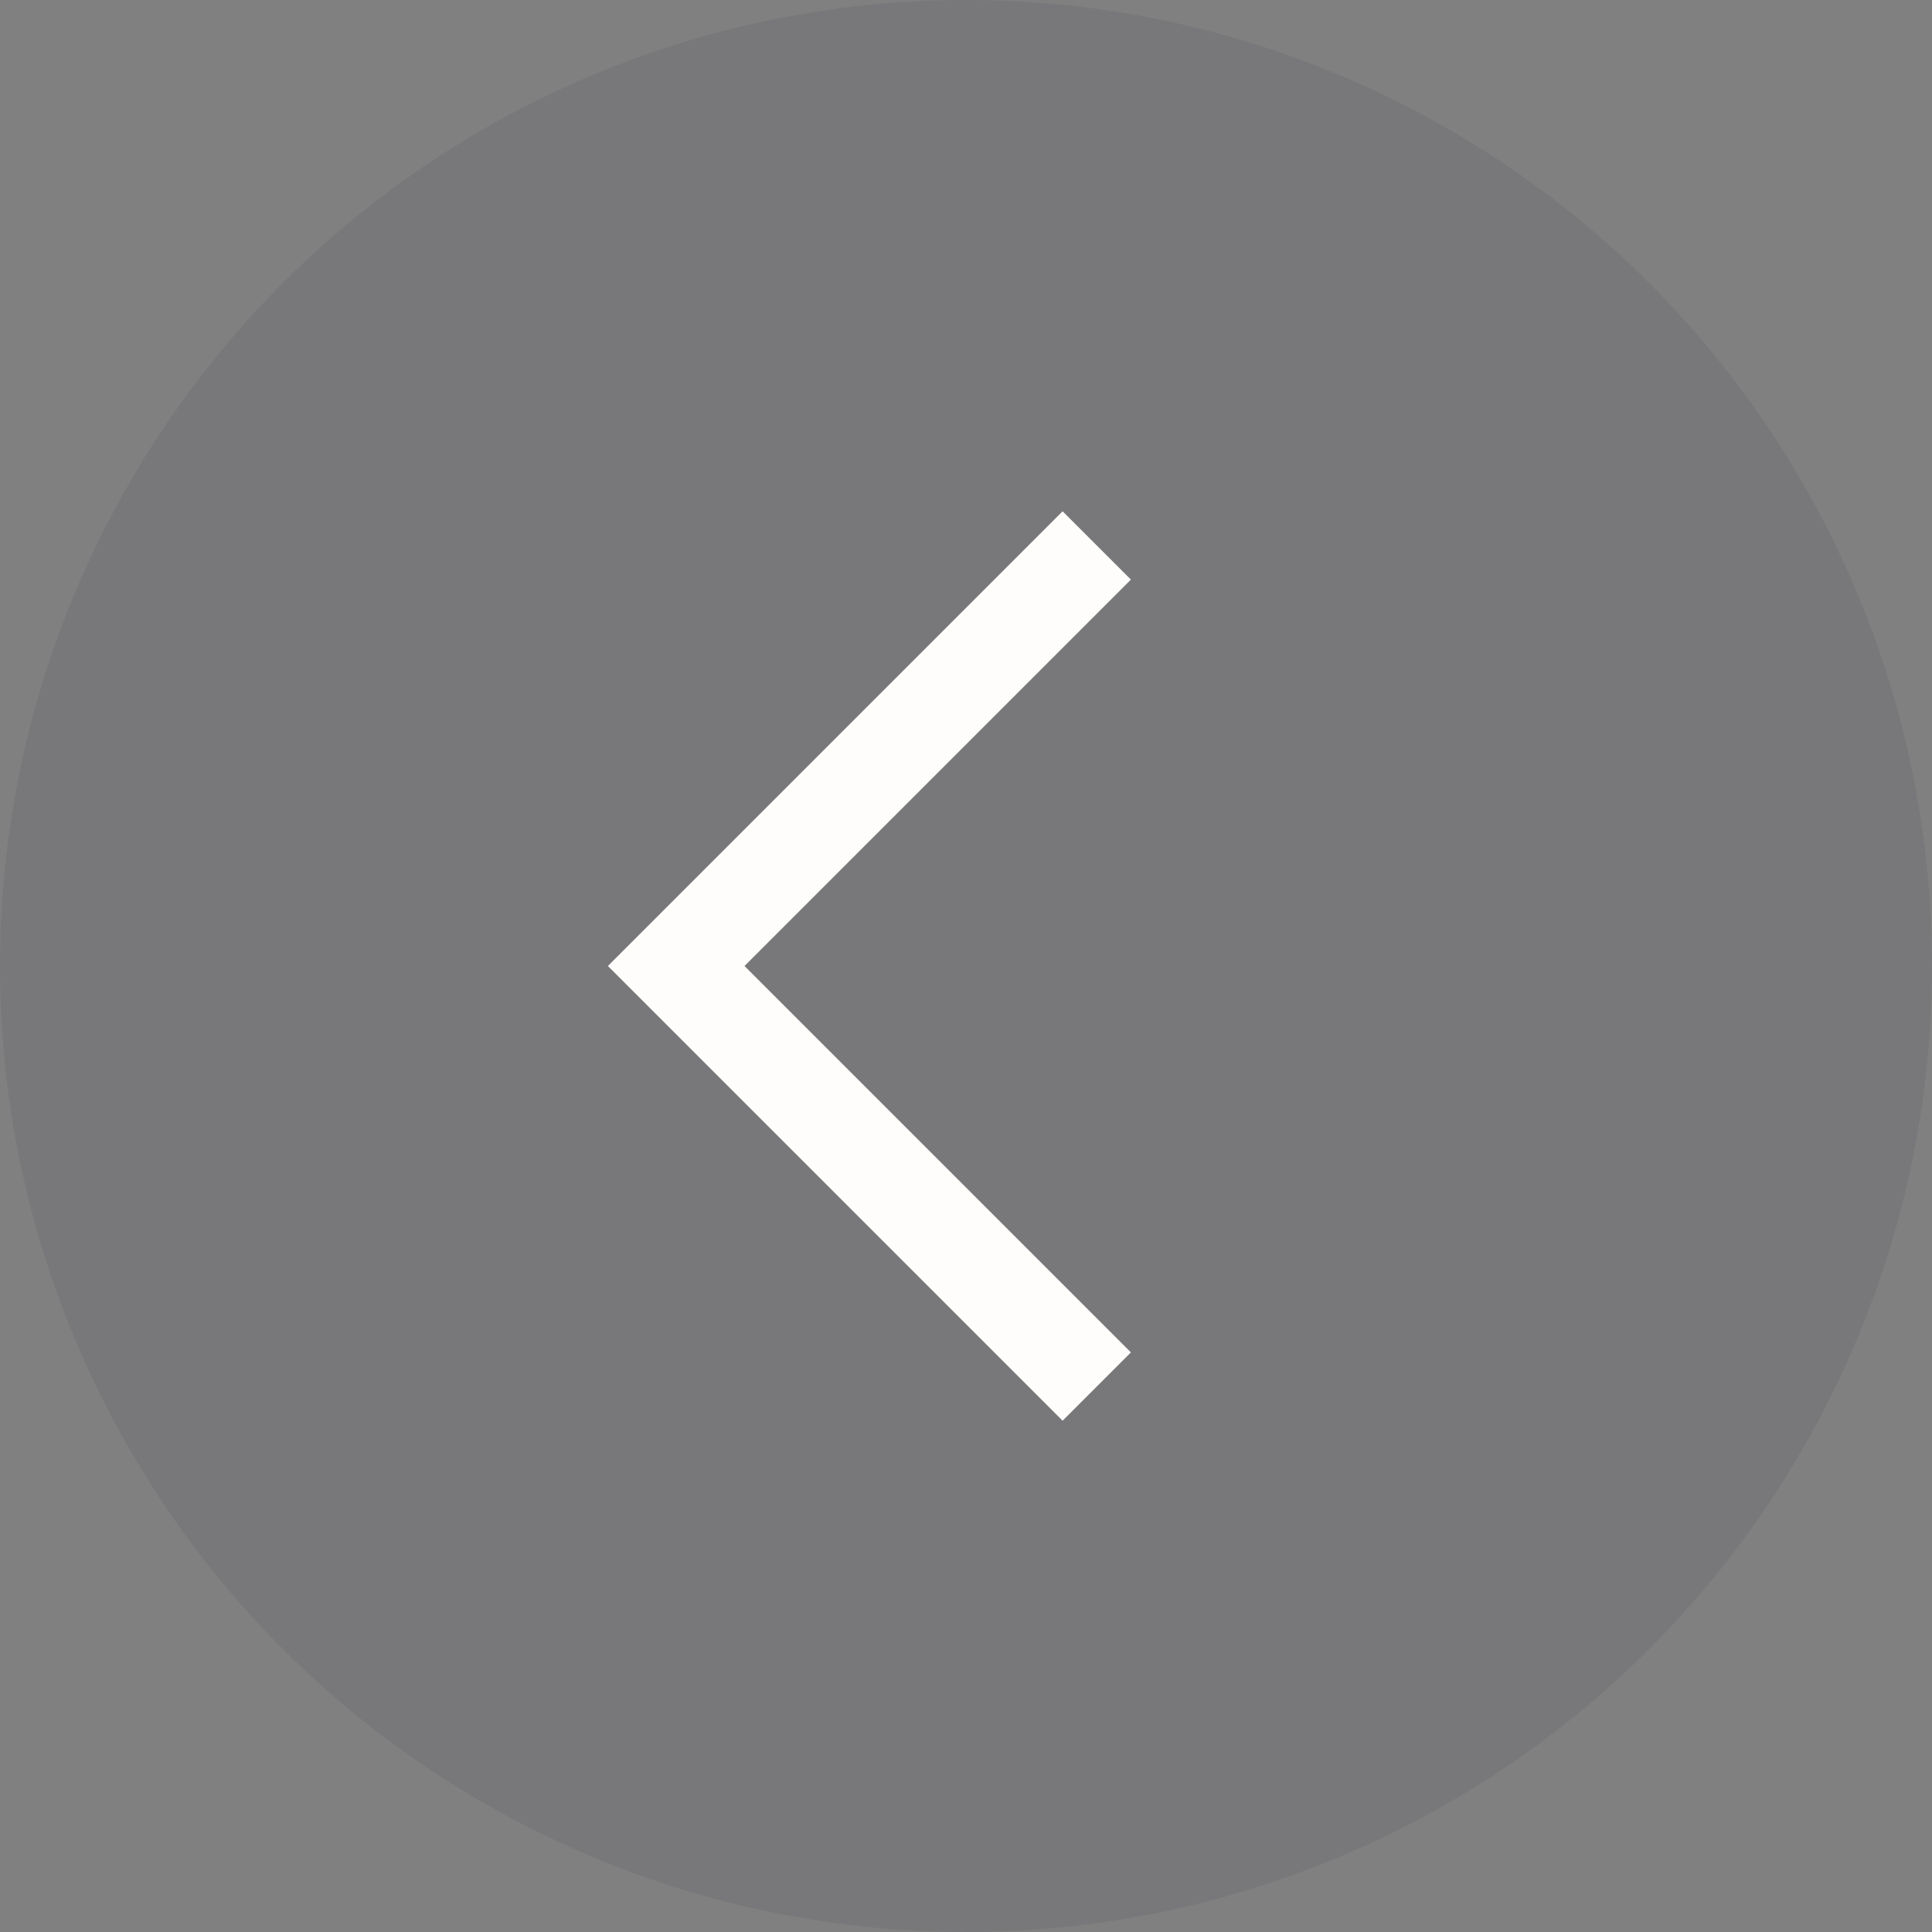
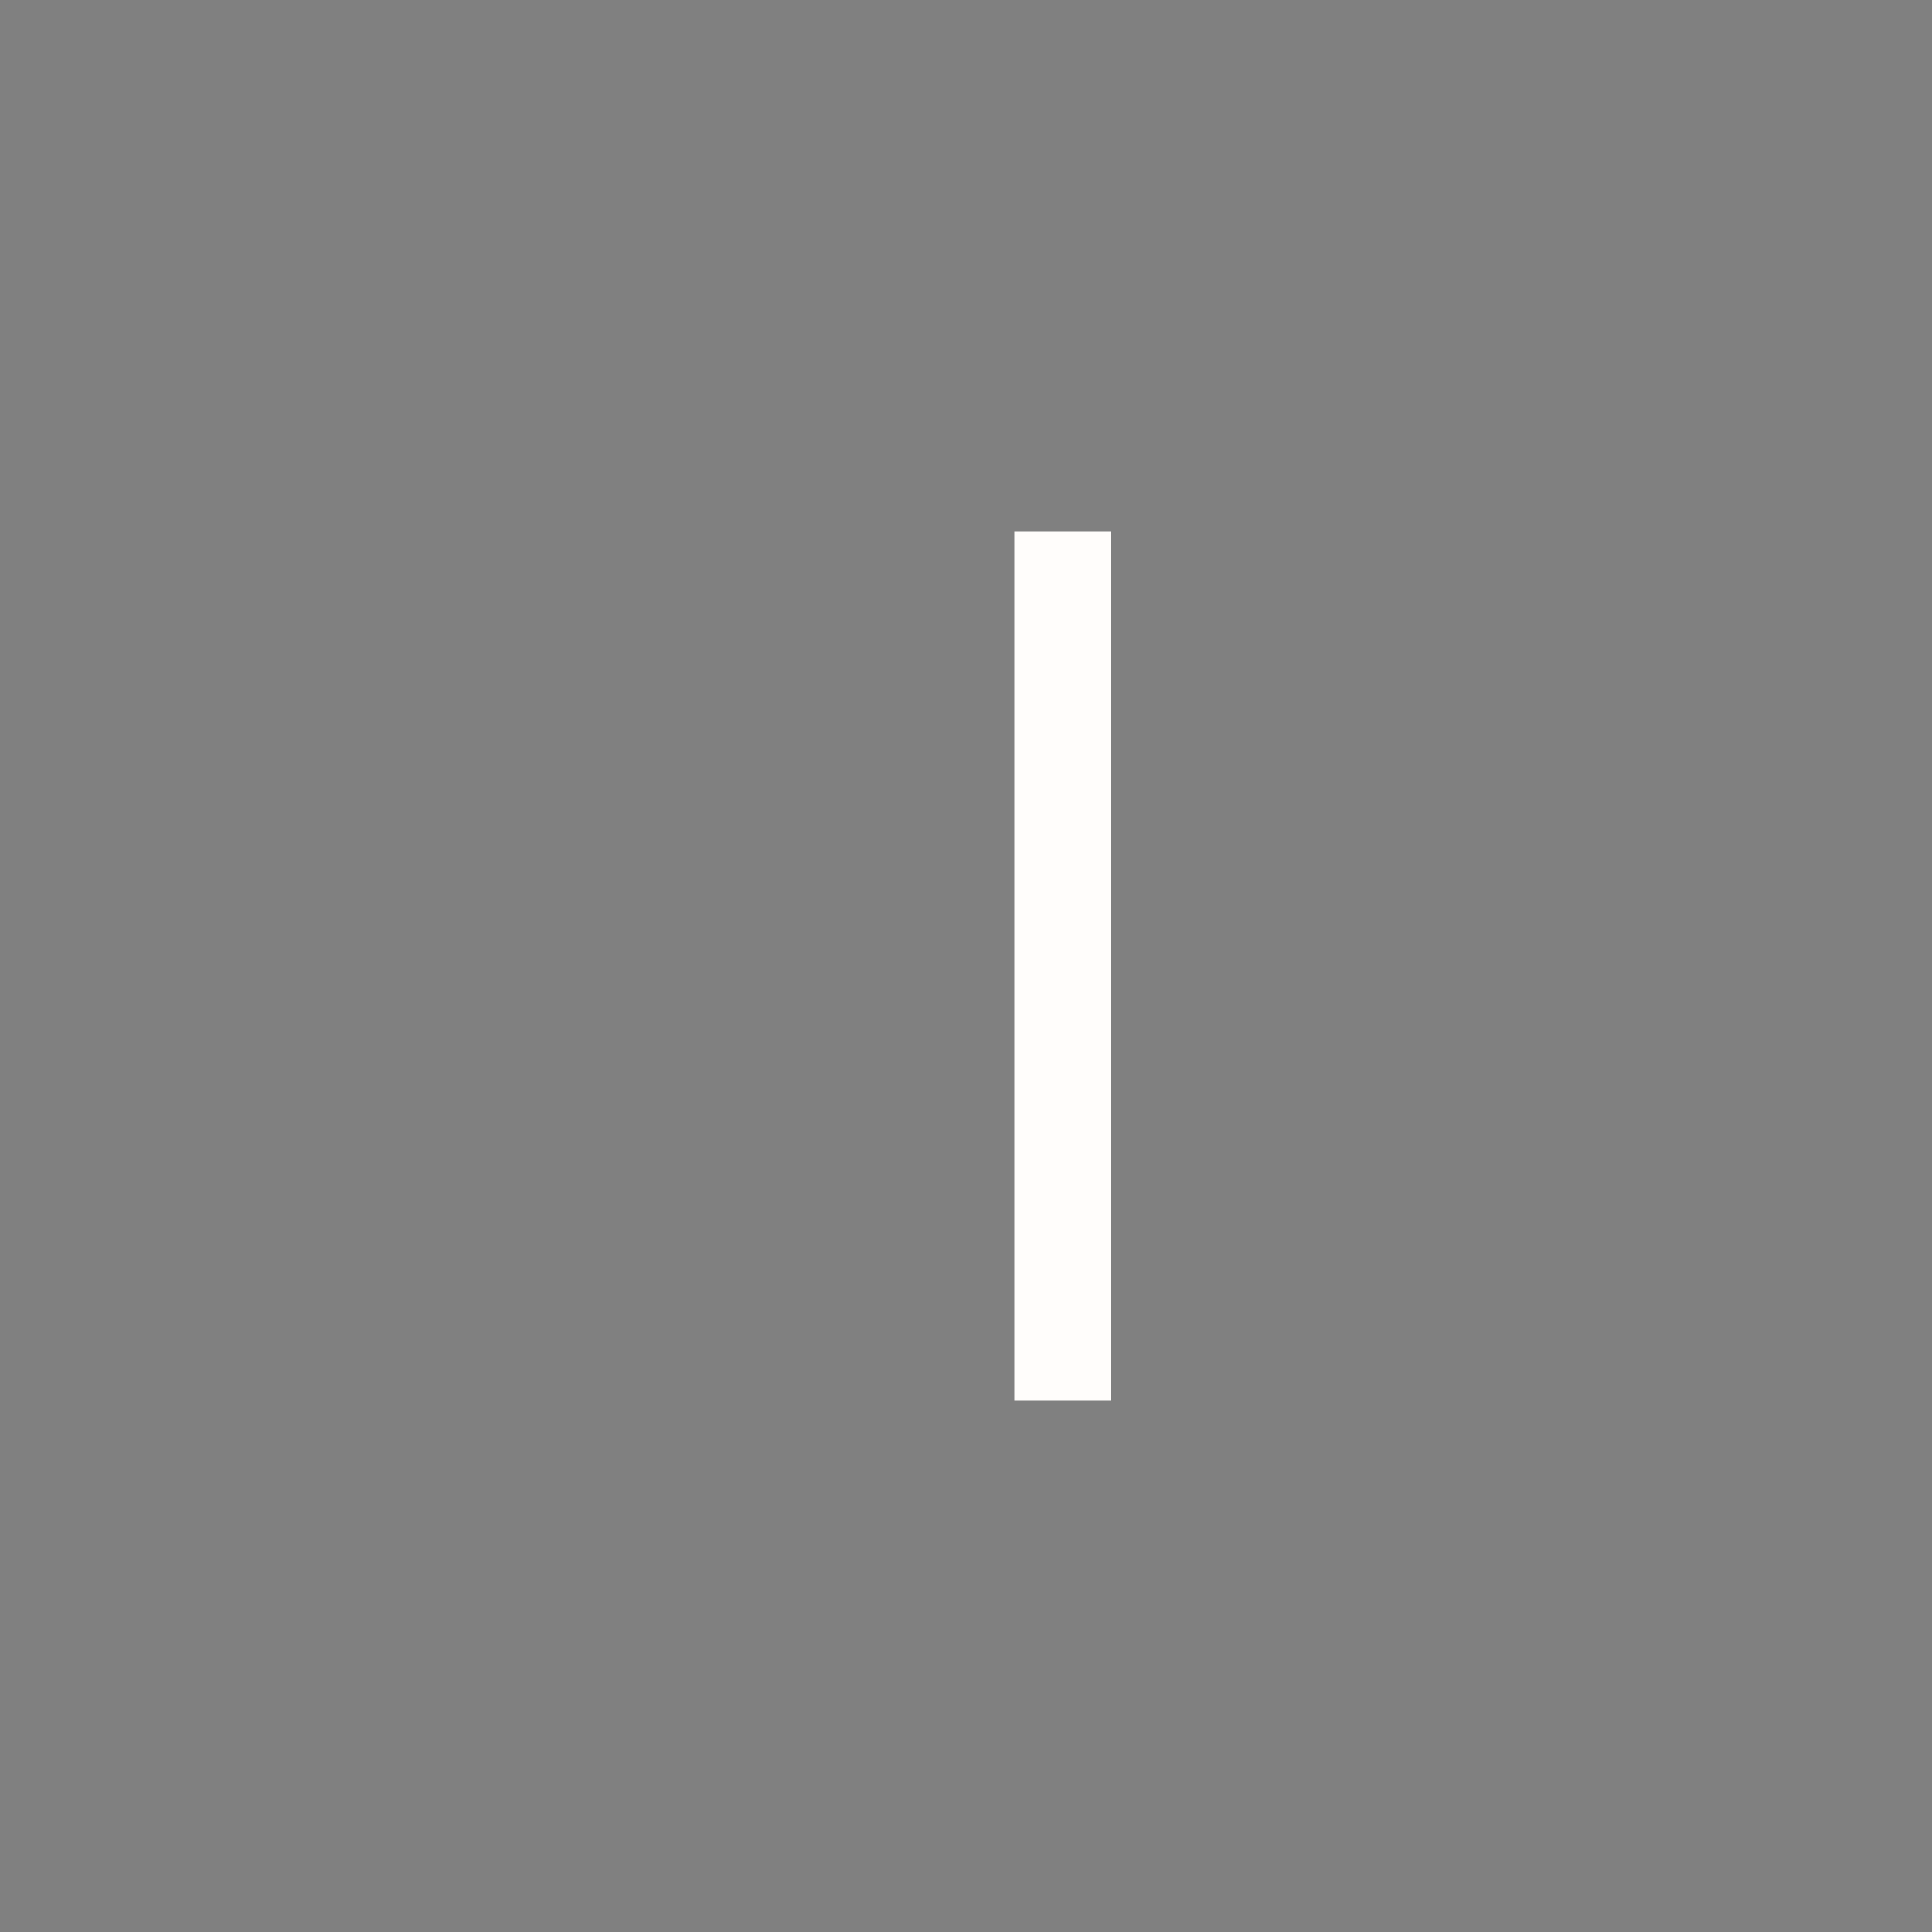
<svg xmlns="http://www.w3.org/2000/svg" width="80" height="80" viewBox="0 0 80 80" fill="none">
  <rect x="0" y="0" width="80" height="80" fill="#808080" stroke="none" />
-   <circle opacity="0.1" cx="40" cy="40" r="40" fill="#34303D" />
-   <path d="M44 24L28 40L44 56" stroke="#FFFDFB" stroke-width="4" stroke-linecap="square" />
+   <path d="M44 24L44 56" stroke="#FFFDFB" stroke-width="4" stroke-linecap="square" />
</svg>